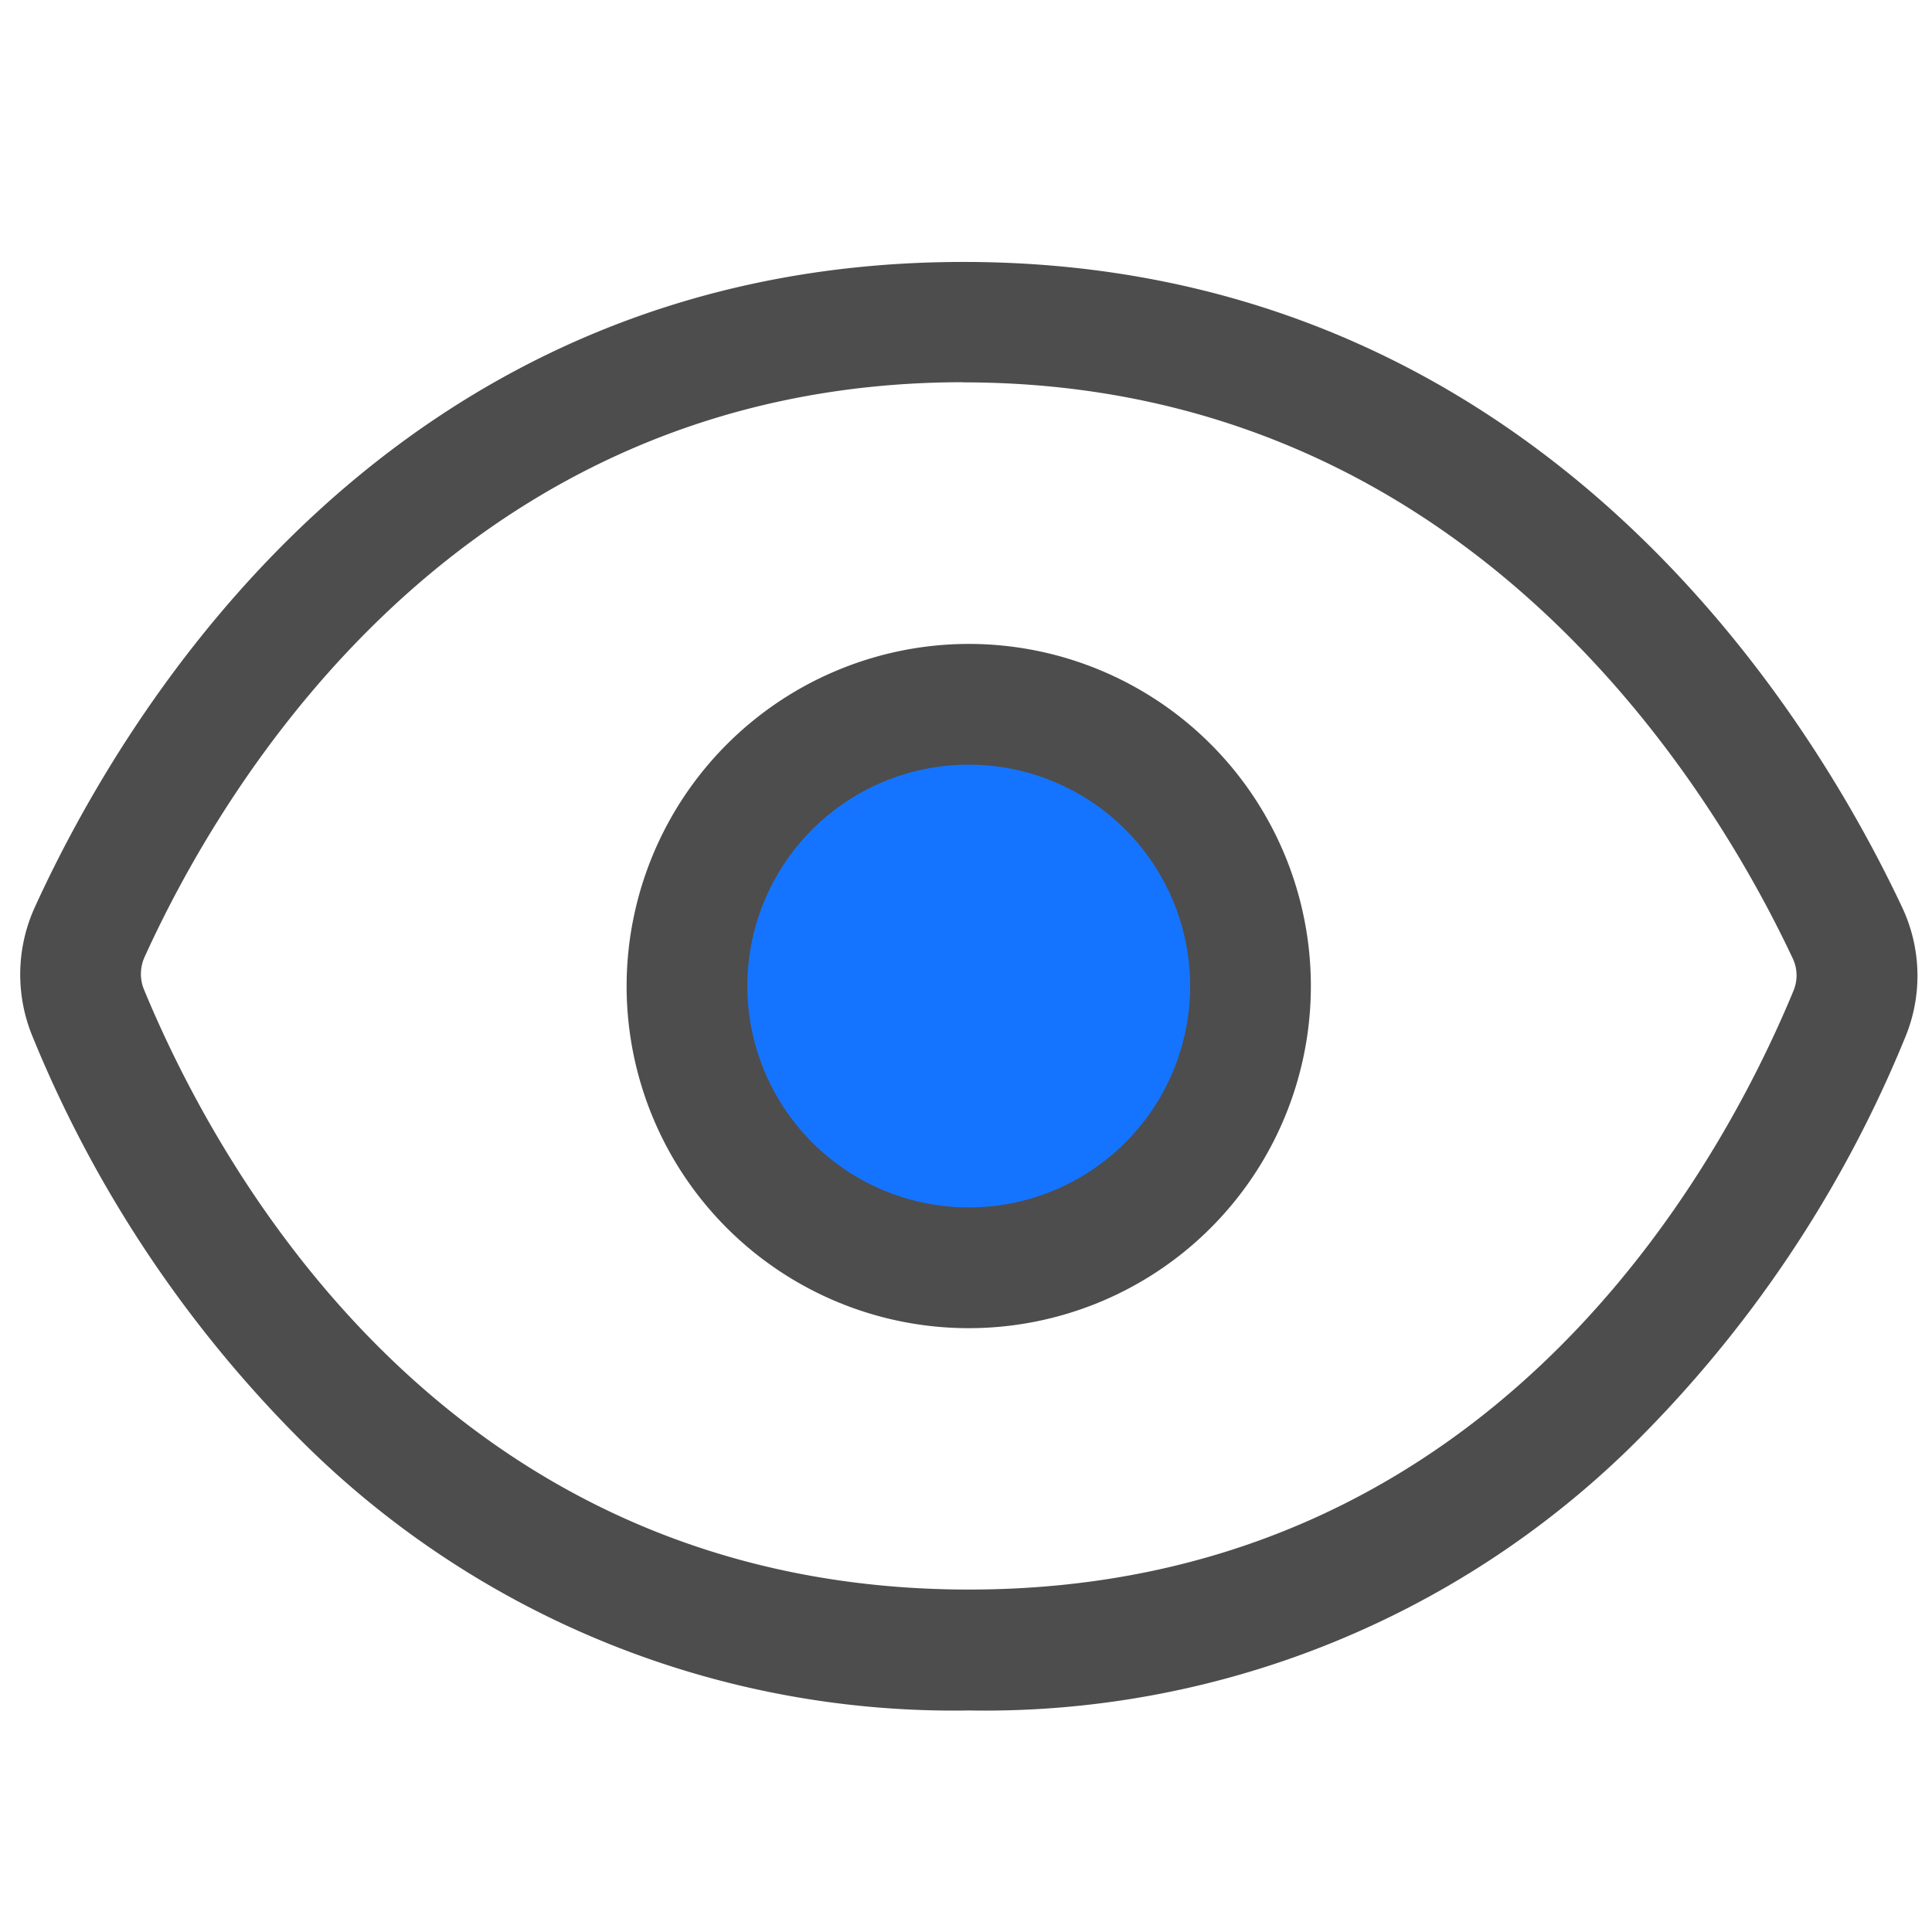
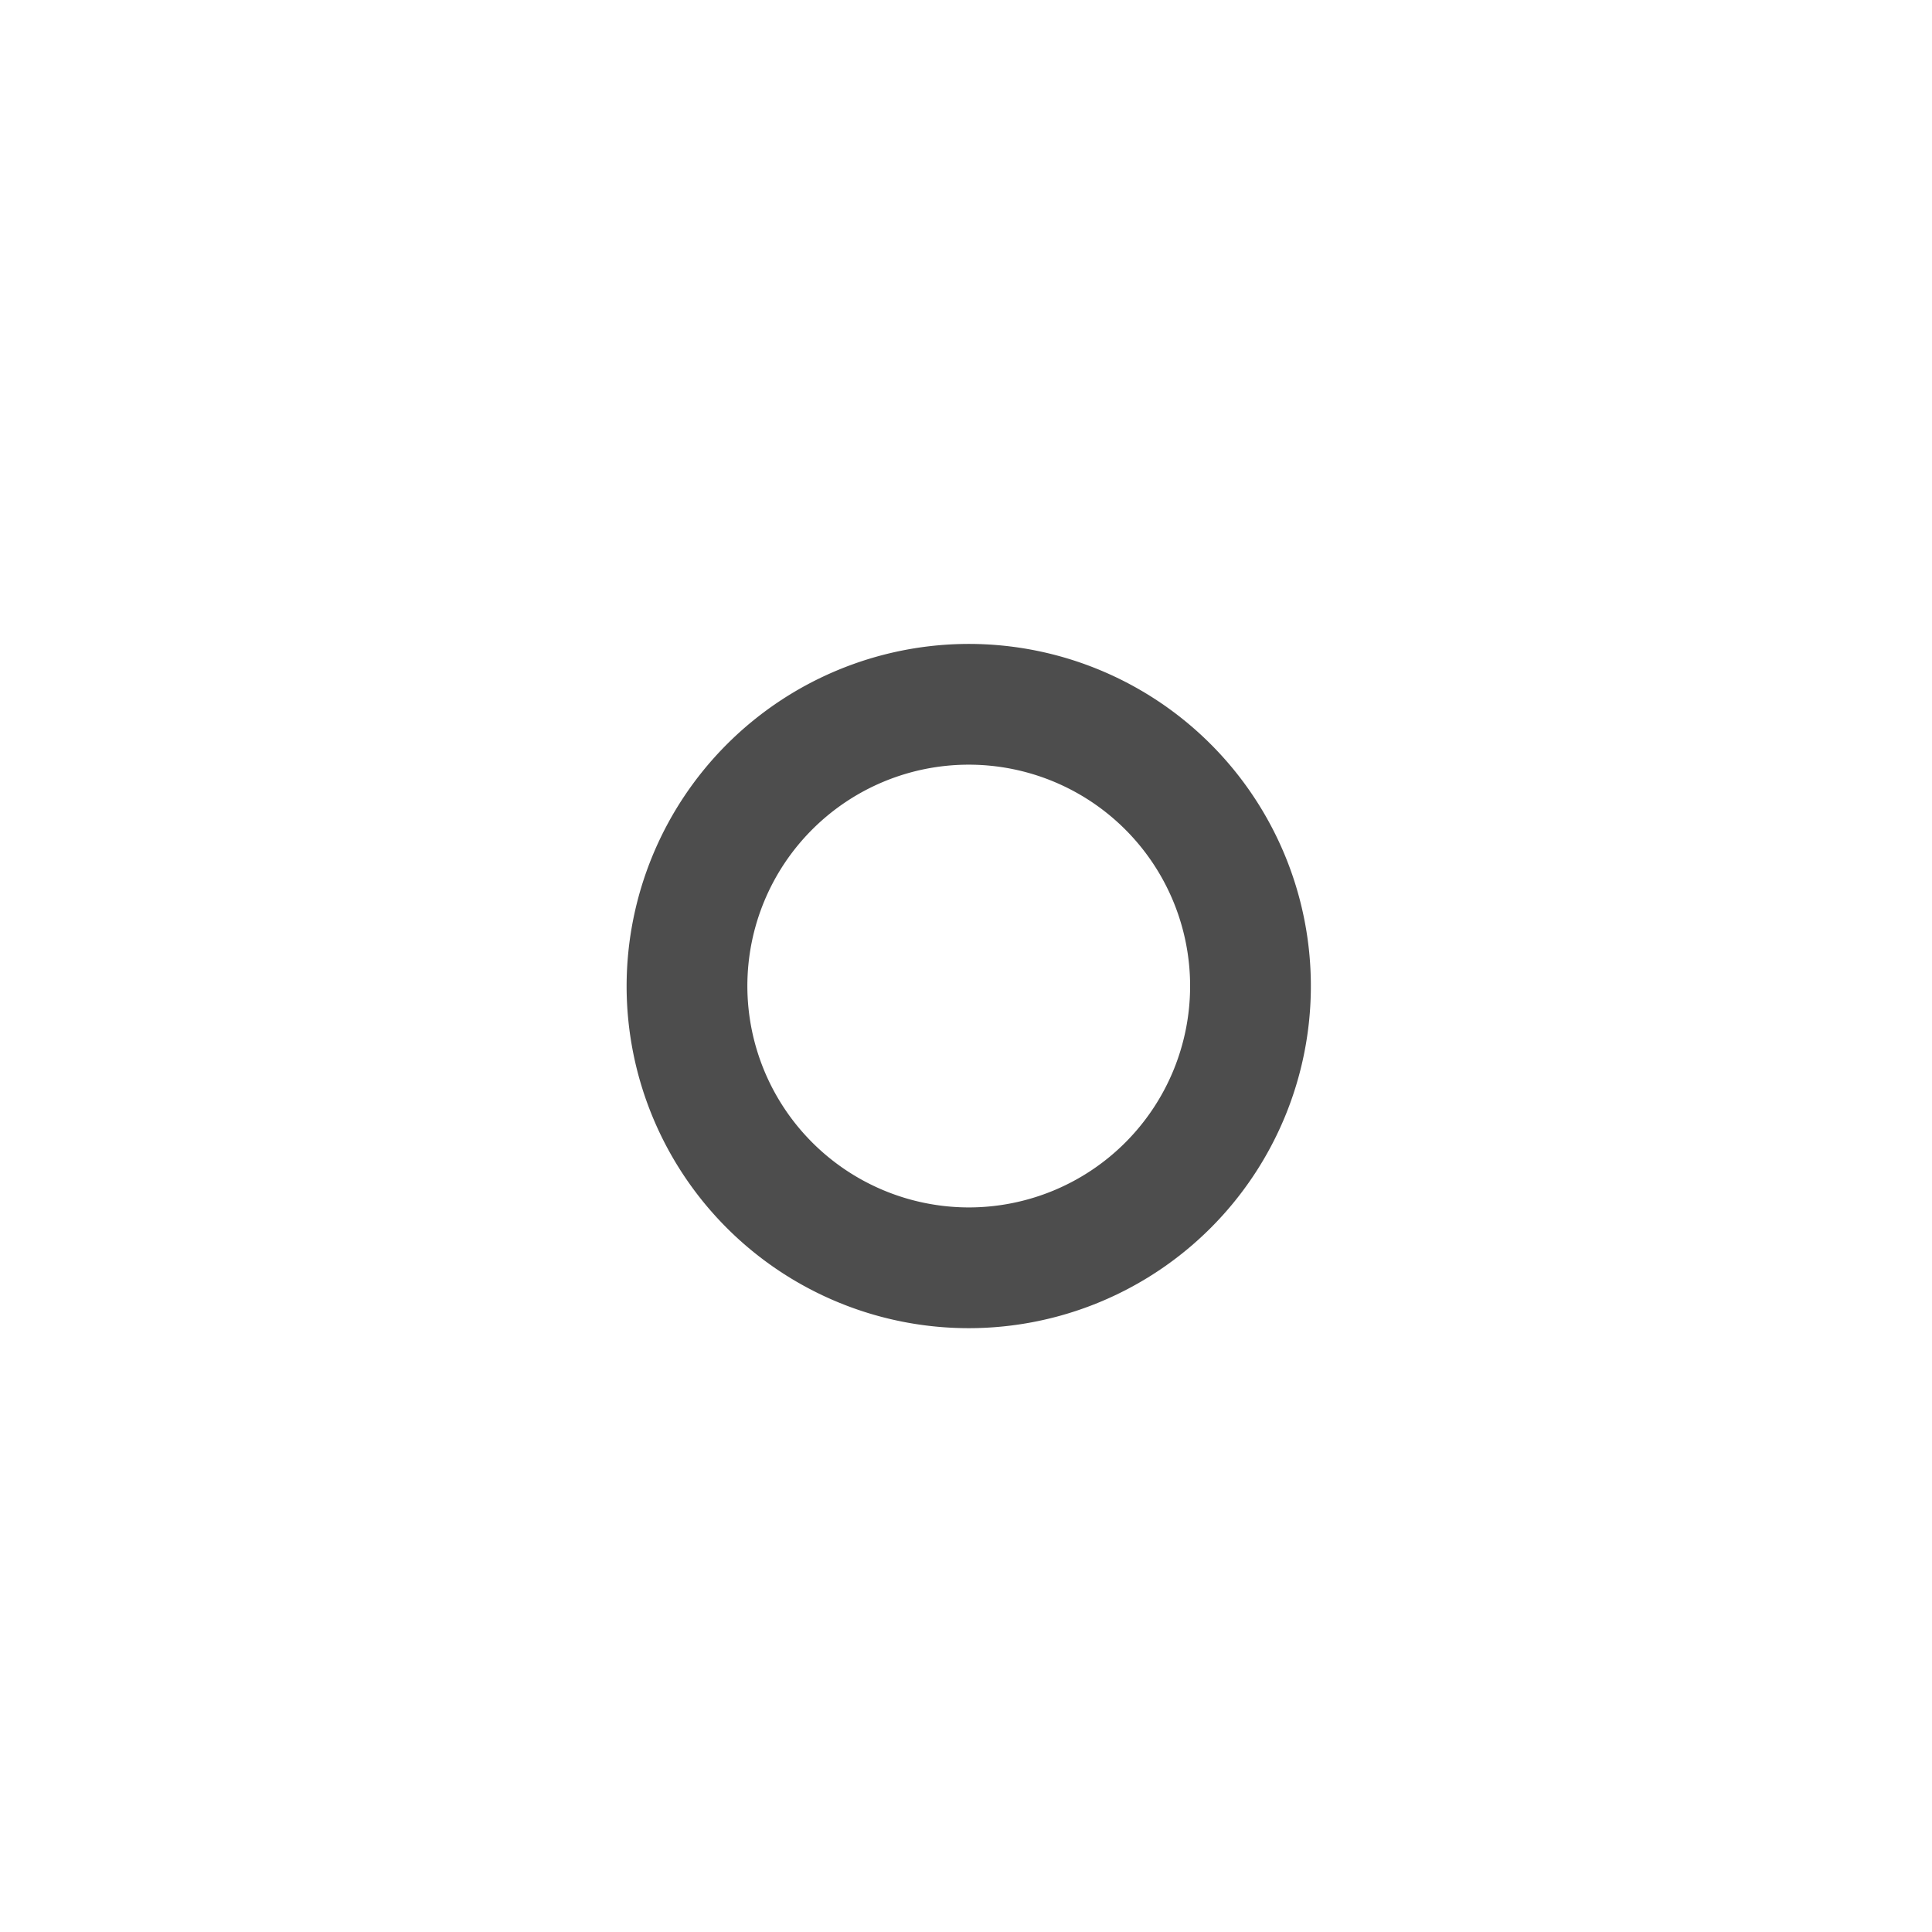
<svg xmlns="http://www.w3.org/2000/svg" t="1640597899923" class="icon" viewBox="0 0 1024 1024" version="1.1" p-id="9811" width="240" height="240">
  <defs>
    <style type="text/css" />
  </defs>
-   <path d="M513.451 522.624m-149.333 0a149.333 149.333 0 1 0 298.667 0 149.333 149.333 0 1 0-298.667 0Z" fill="#1574FF" p-id="9812" />
-   <path d="M513.579 906.581a489.429 489.429 0 0 1-350.635-139.733 649.259 649.259 0 0 1-145.749-217.6 86.016 86.016 0 0 1 1.024-67.883c46.933-103.083 188.416-342.528 492.416-342.528s449.109 239.189 497.536 342.059a85.077 85.077 0 0 1 1.536 69.12 648.533 648.533 0 0 1-145.749 217.259 489.387 489.387 0 0 1-350.379 139.307z m-2.987-704c-266.795 0-392.533 213.333-434.048 304.853a21.717 21.717 0 0 0-0.213 17.067c39.509 95.659 161.195 317.995 437.248 317.995s397.483-221.867 436.992-317.355a21.077 21.077 0 0 0-0.341-17.067c-43.221-91.904-172.544-305.408-439.637-305.408z" fill="#4D4D4D" p-id="9813" />
  <path d="M513.451 341.291a181.333 181.333 0 1 1-181.333 181.333 181.547 181.547 0 0 1 181.333-181.333z m0 298.667a117.333 117.333 0 1 0-117.333-117.333 117.461 117.461 0 0 0 117.333 117.333z" fill="#4D4D4D" p-id="9814" />
</svg>